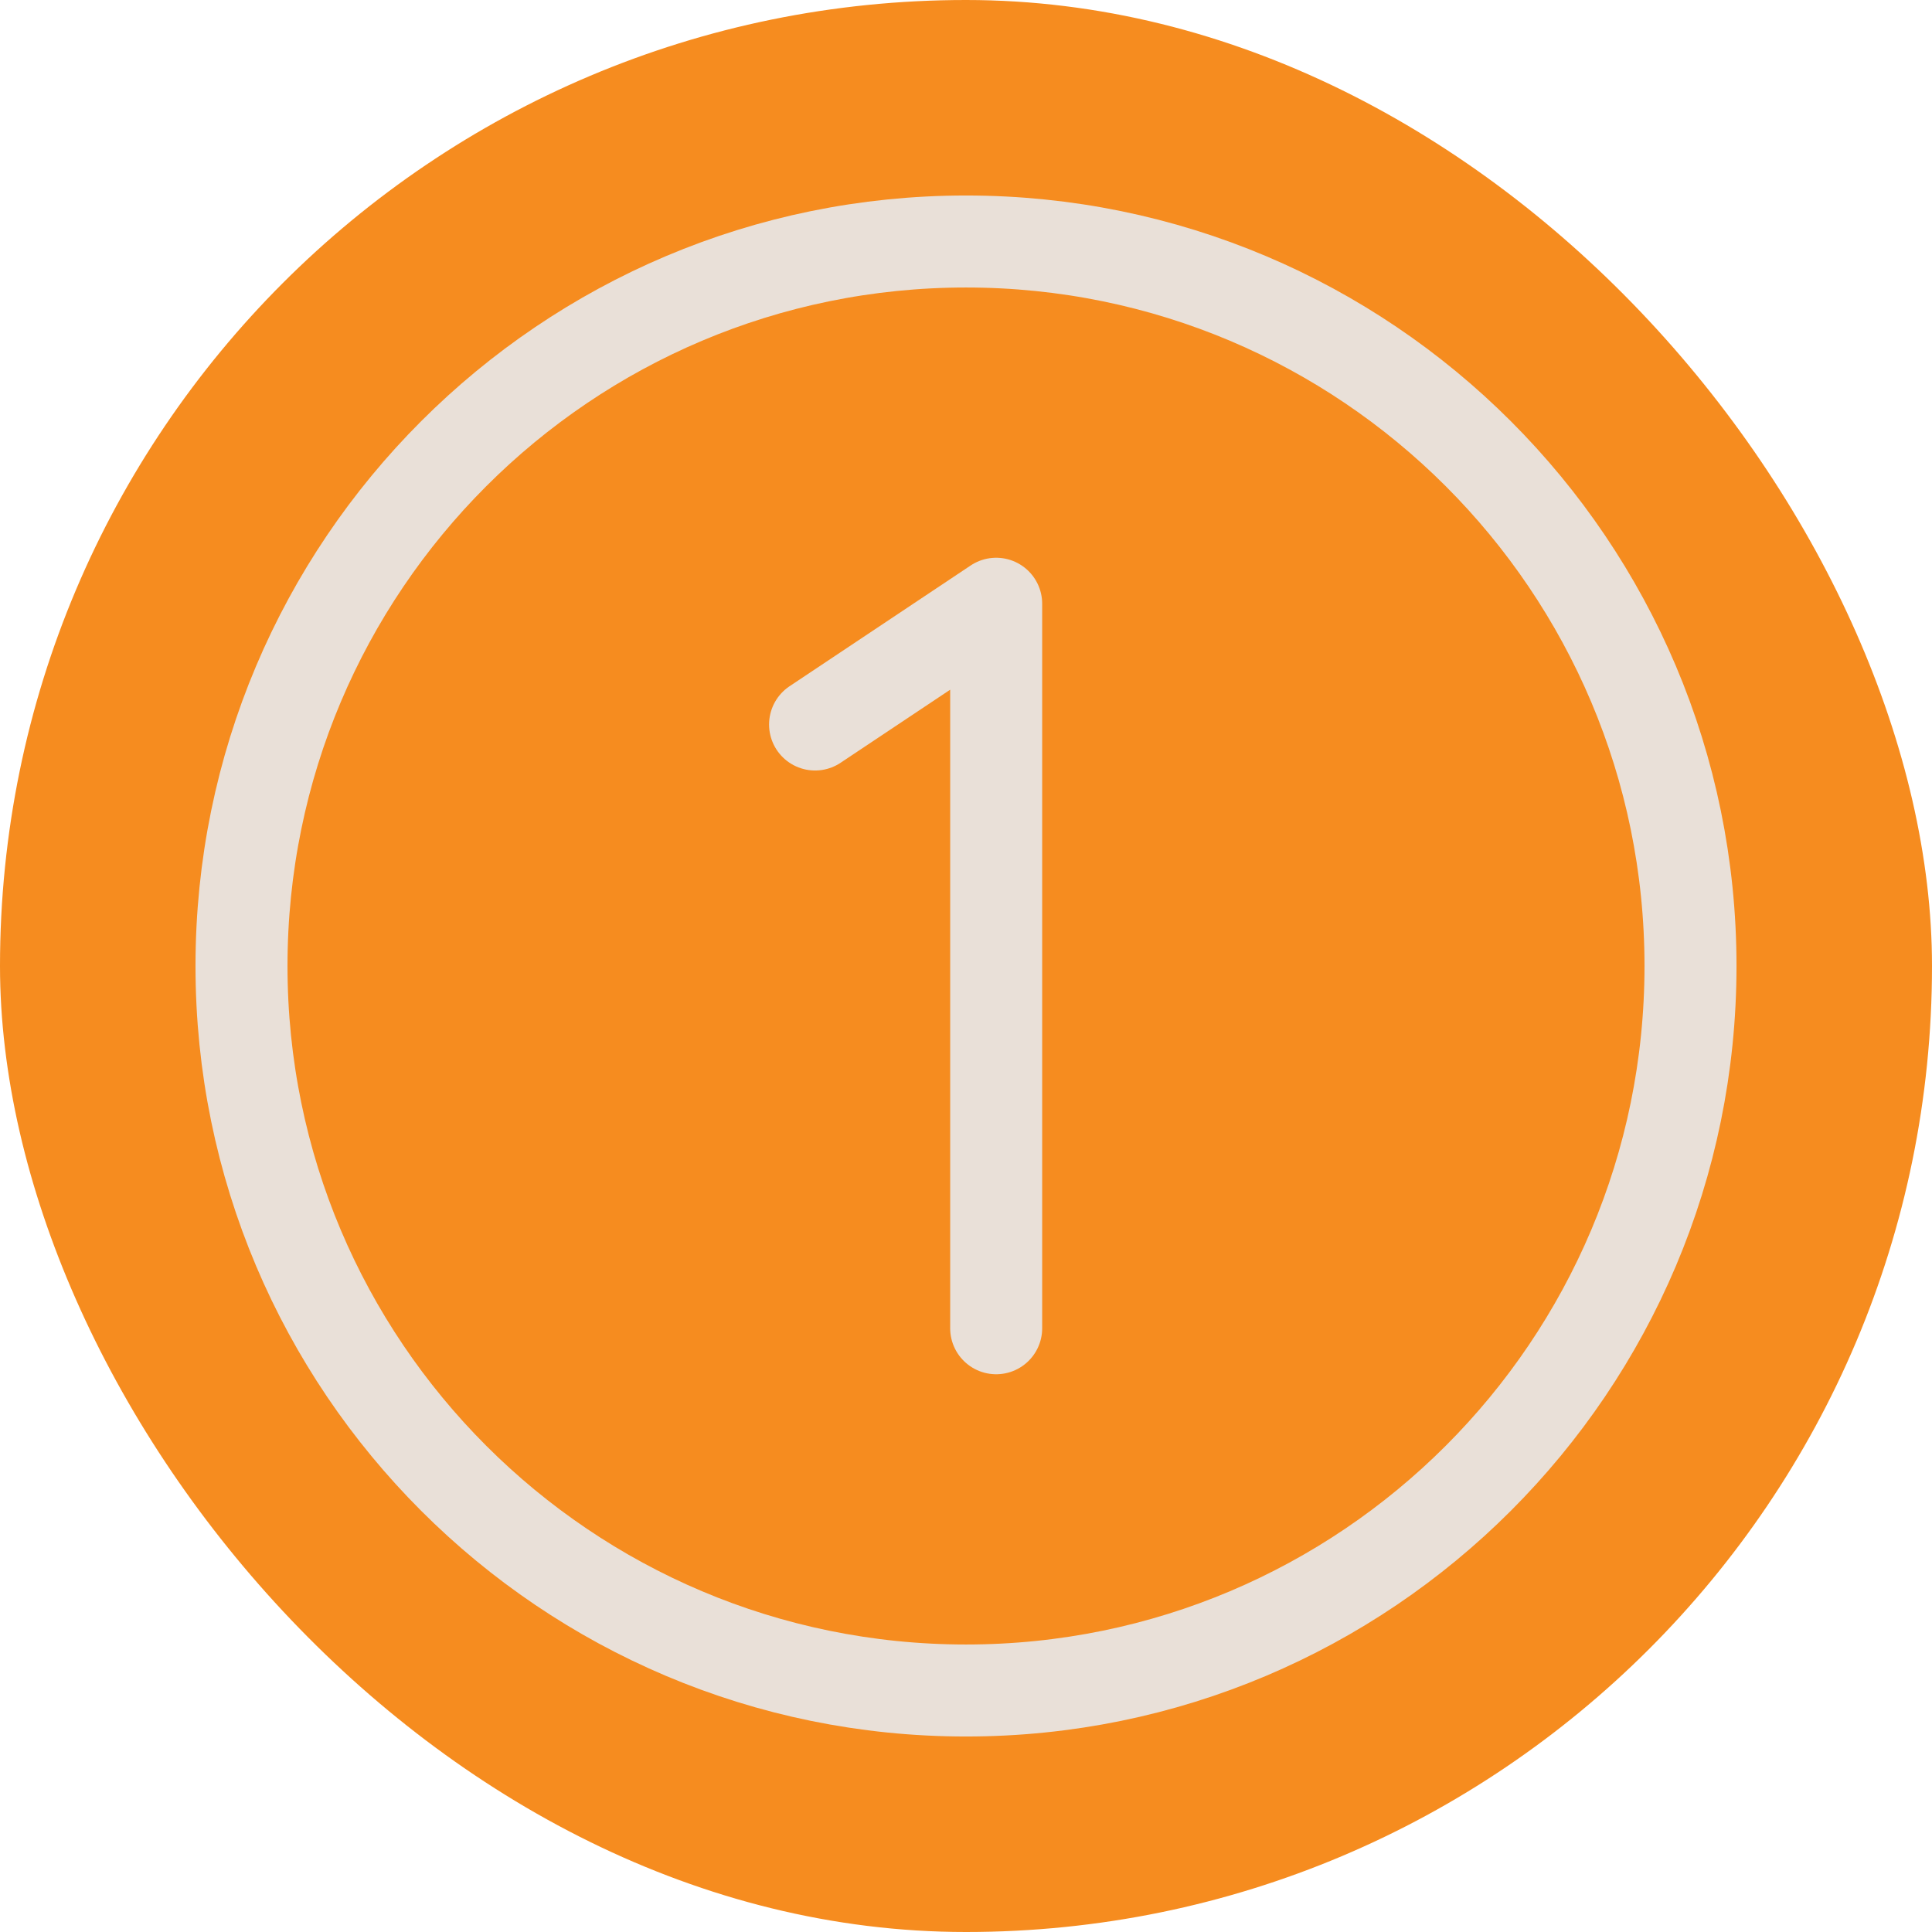
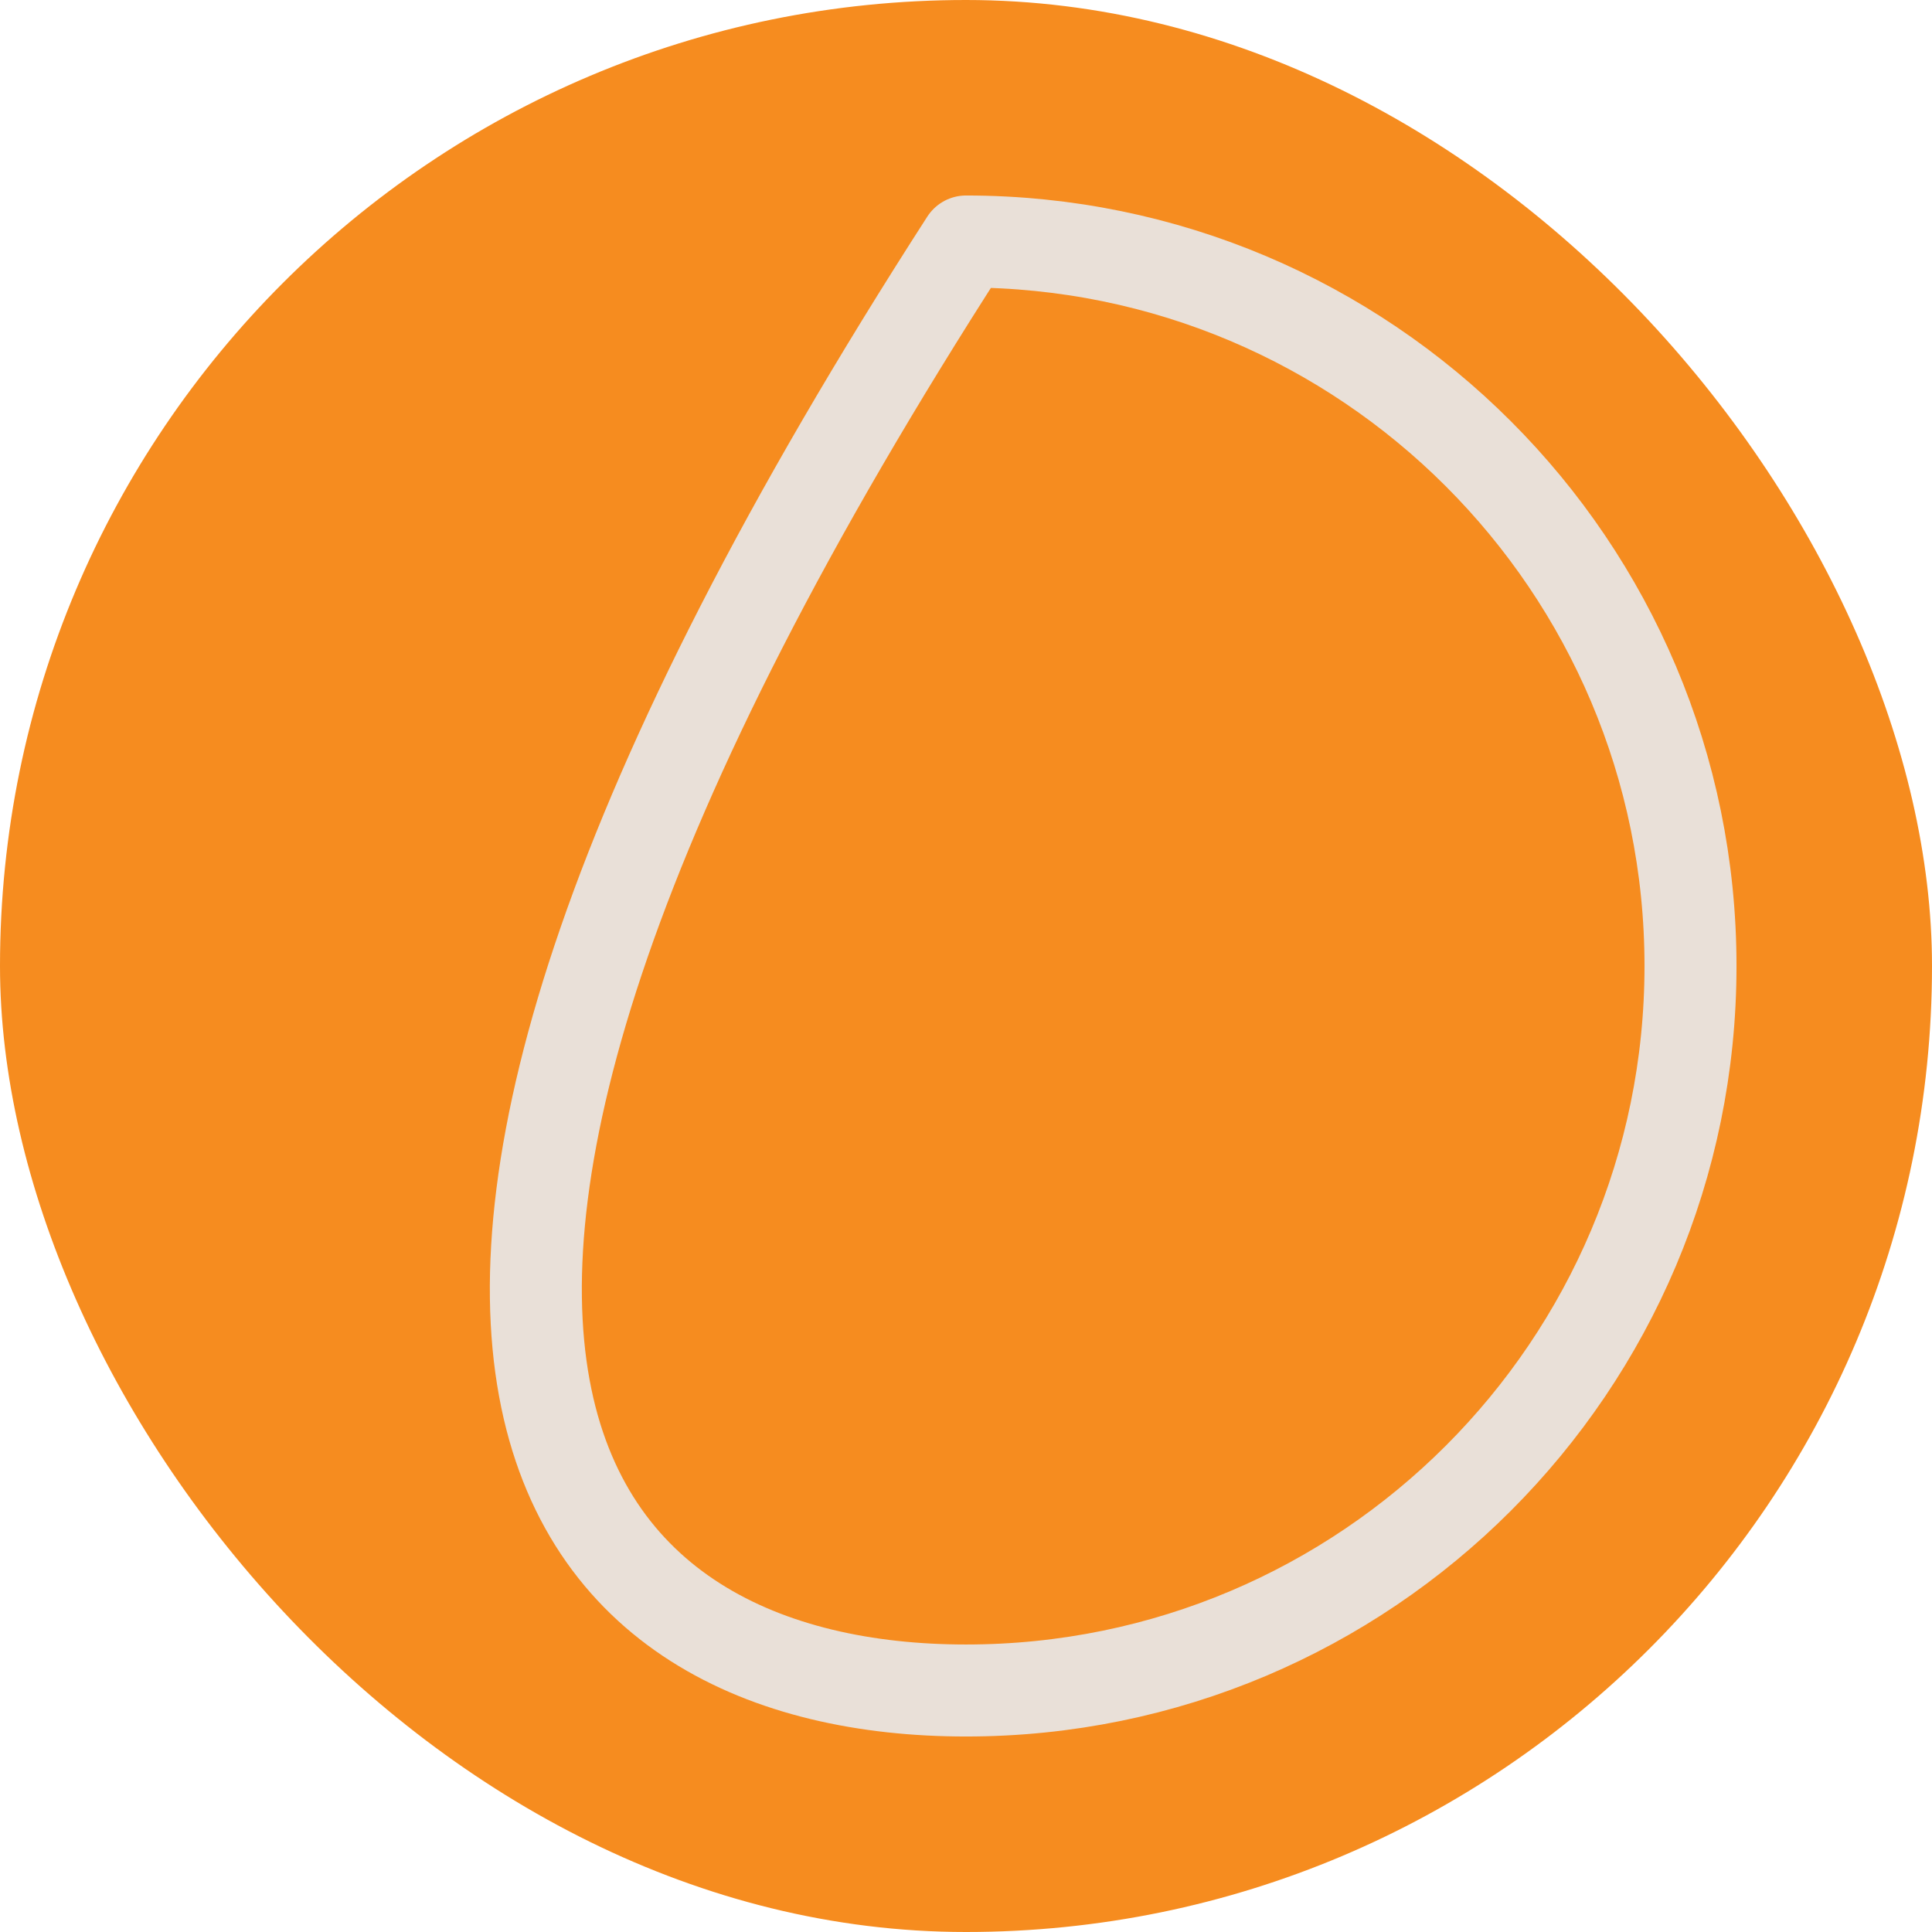
<svg xmlns="http://www.w3.org/2000/svg" width="42" height="42" viewBox="0 0 42 42" fill="none">
  <rect width="42" height="42" rx="21" fill="#F68C1F" />
-   <path d="M21 36.75C29.698 36.75 36.75 29.698 36.75 21C36.75 12.302 29.698 5.25 21 5.25C12.302 5.25 5.25 12.302 5.25 21C5.25 29.698 12.302 36.75 21 36.75Z" stroke="#E9E0D8" stroke-width="2" stroke-linecap="round" stroke-linejoin="round" />
-   <path d="M21.656 28.875V13.125L17.719 15.75" stroke="#E9E0D8" stroke-width="2" stroke-linecap="round" stroke-linejoin="round" />
+   <path d="M21 36.75C29.698 36.75 36.75 29.698 36.75 21C36.75 12.302 29.698 5.25 21 5.25C5.25 29.698 12.302 36.75 21 36.75Z" stroke="#E9E0D8" stroke-width="2" stroke-linecap="round" stroke-linejoin="round" />
</svg>